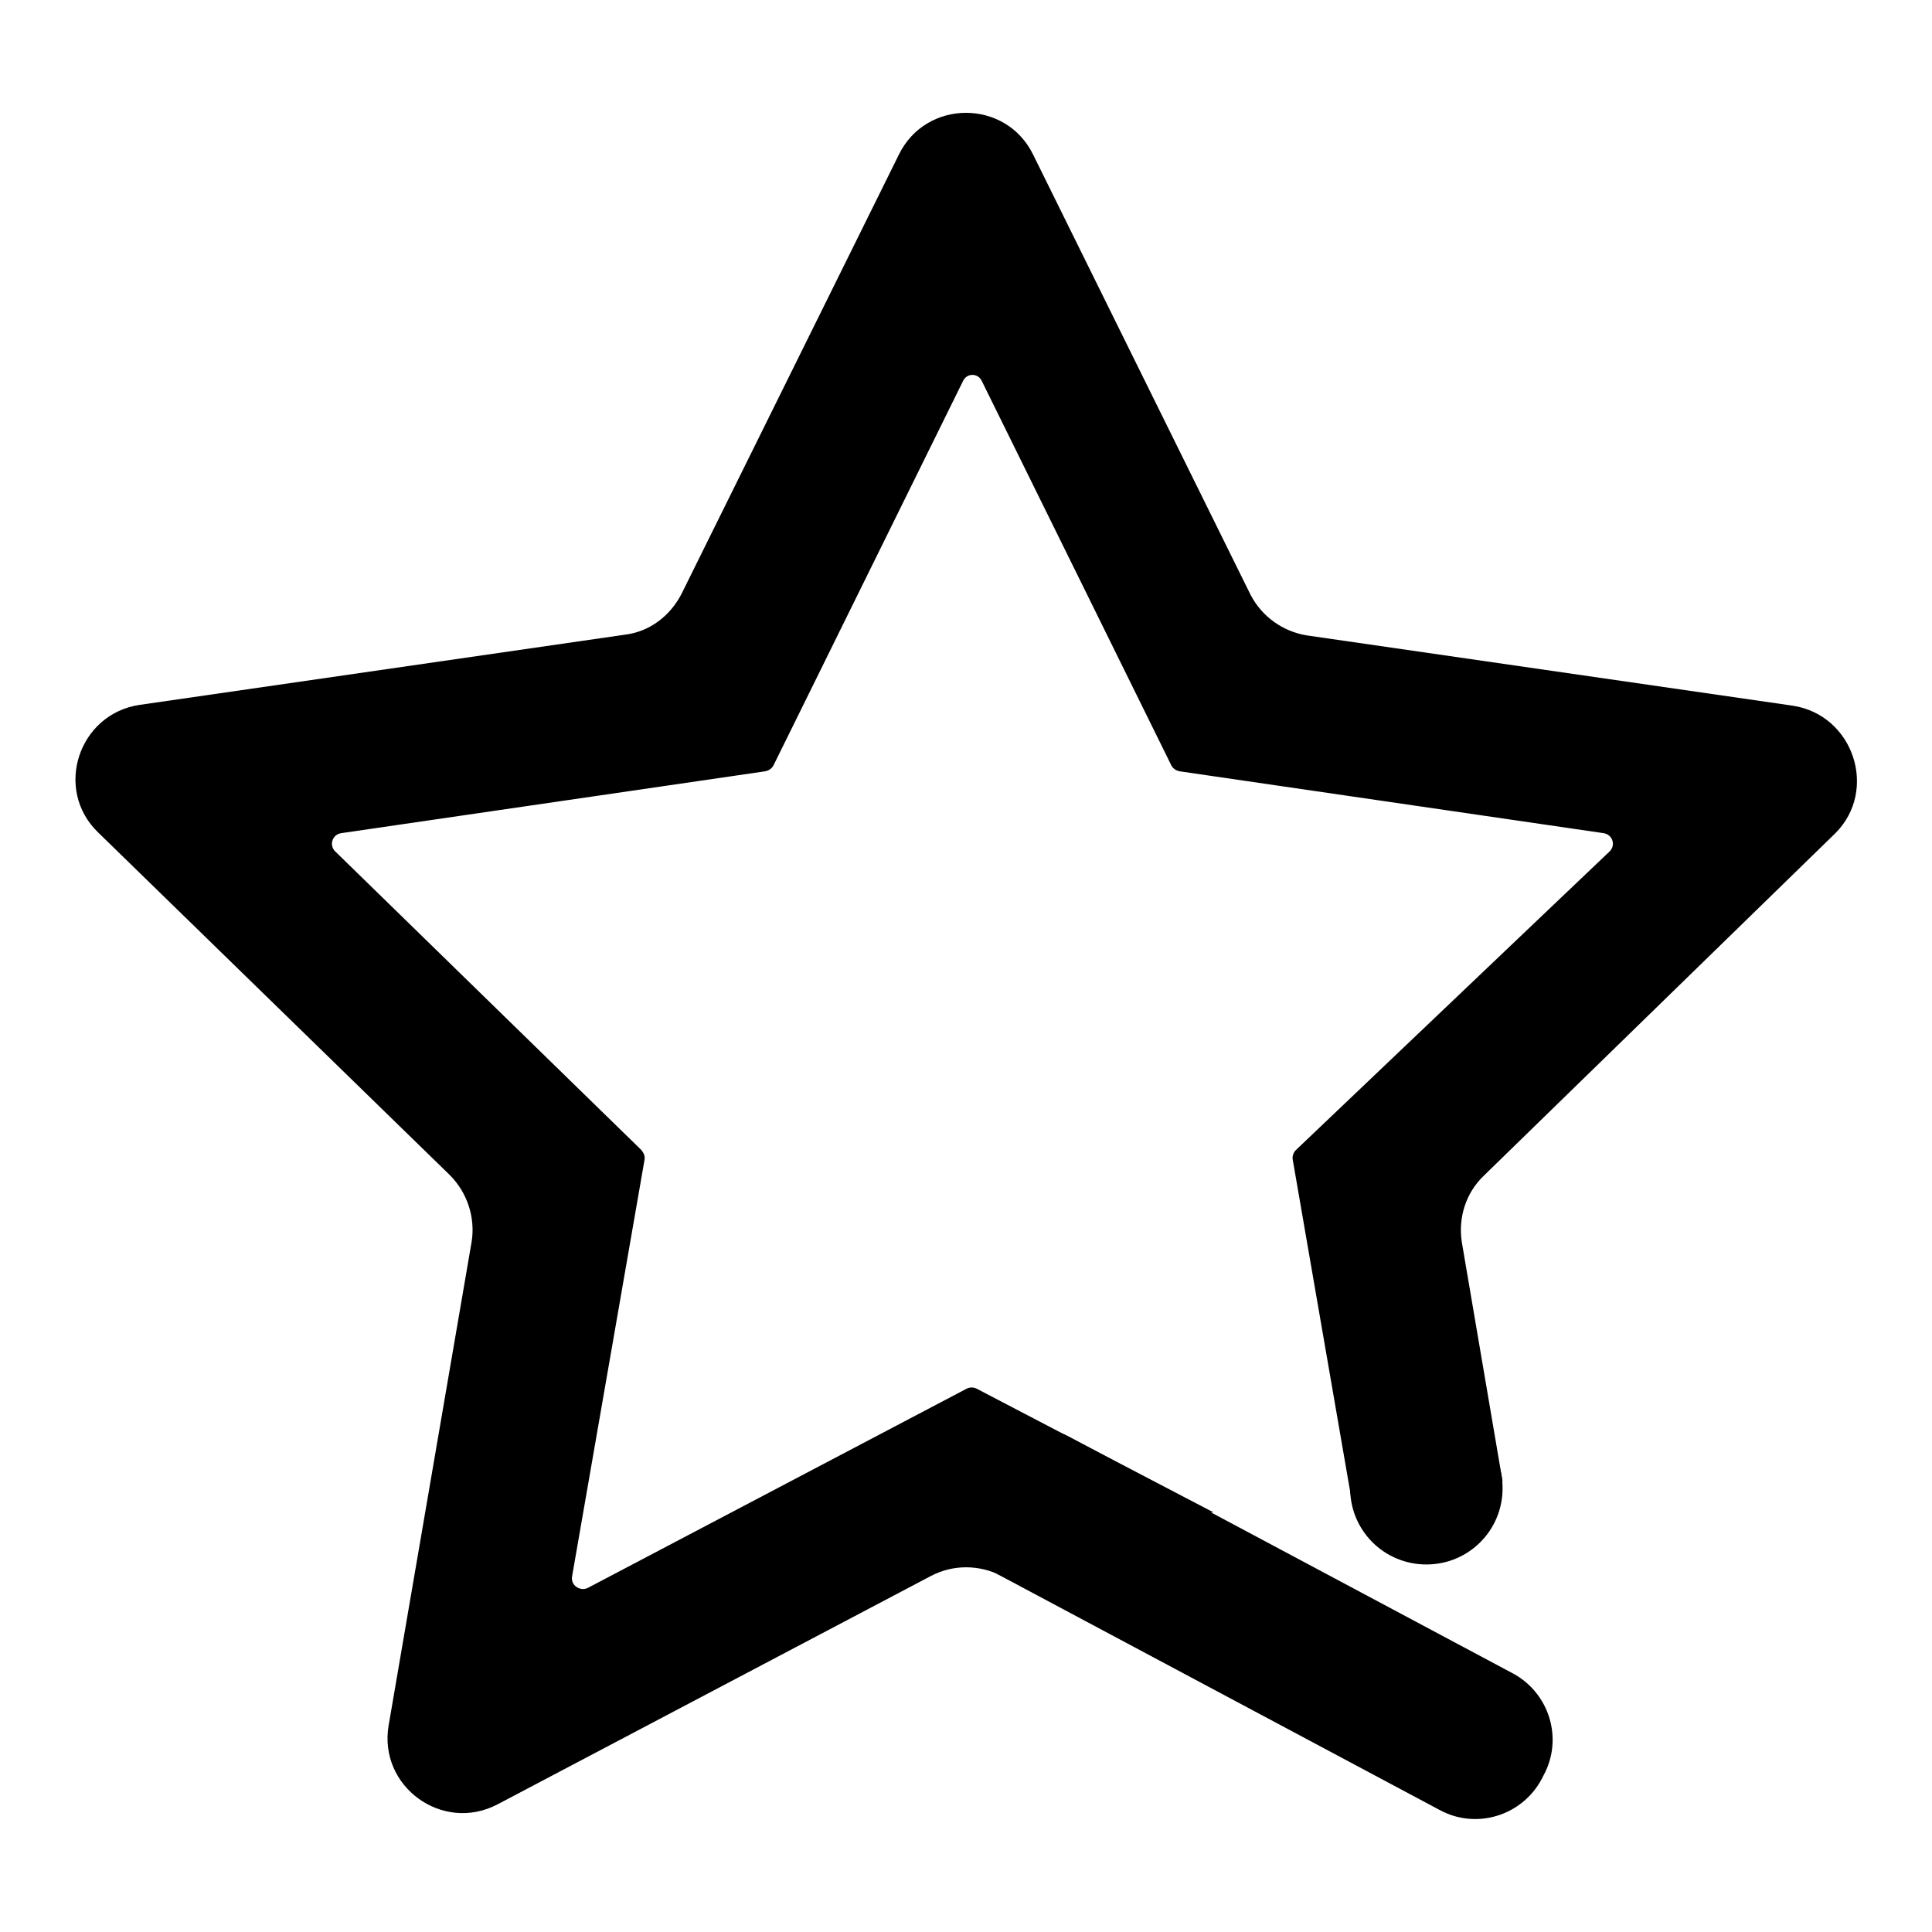
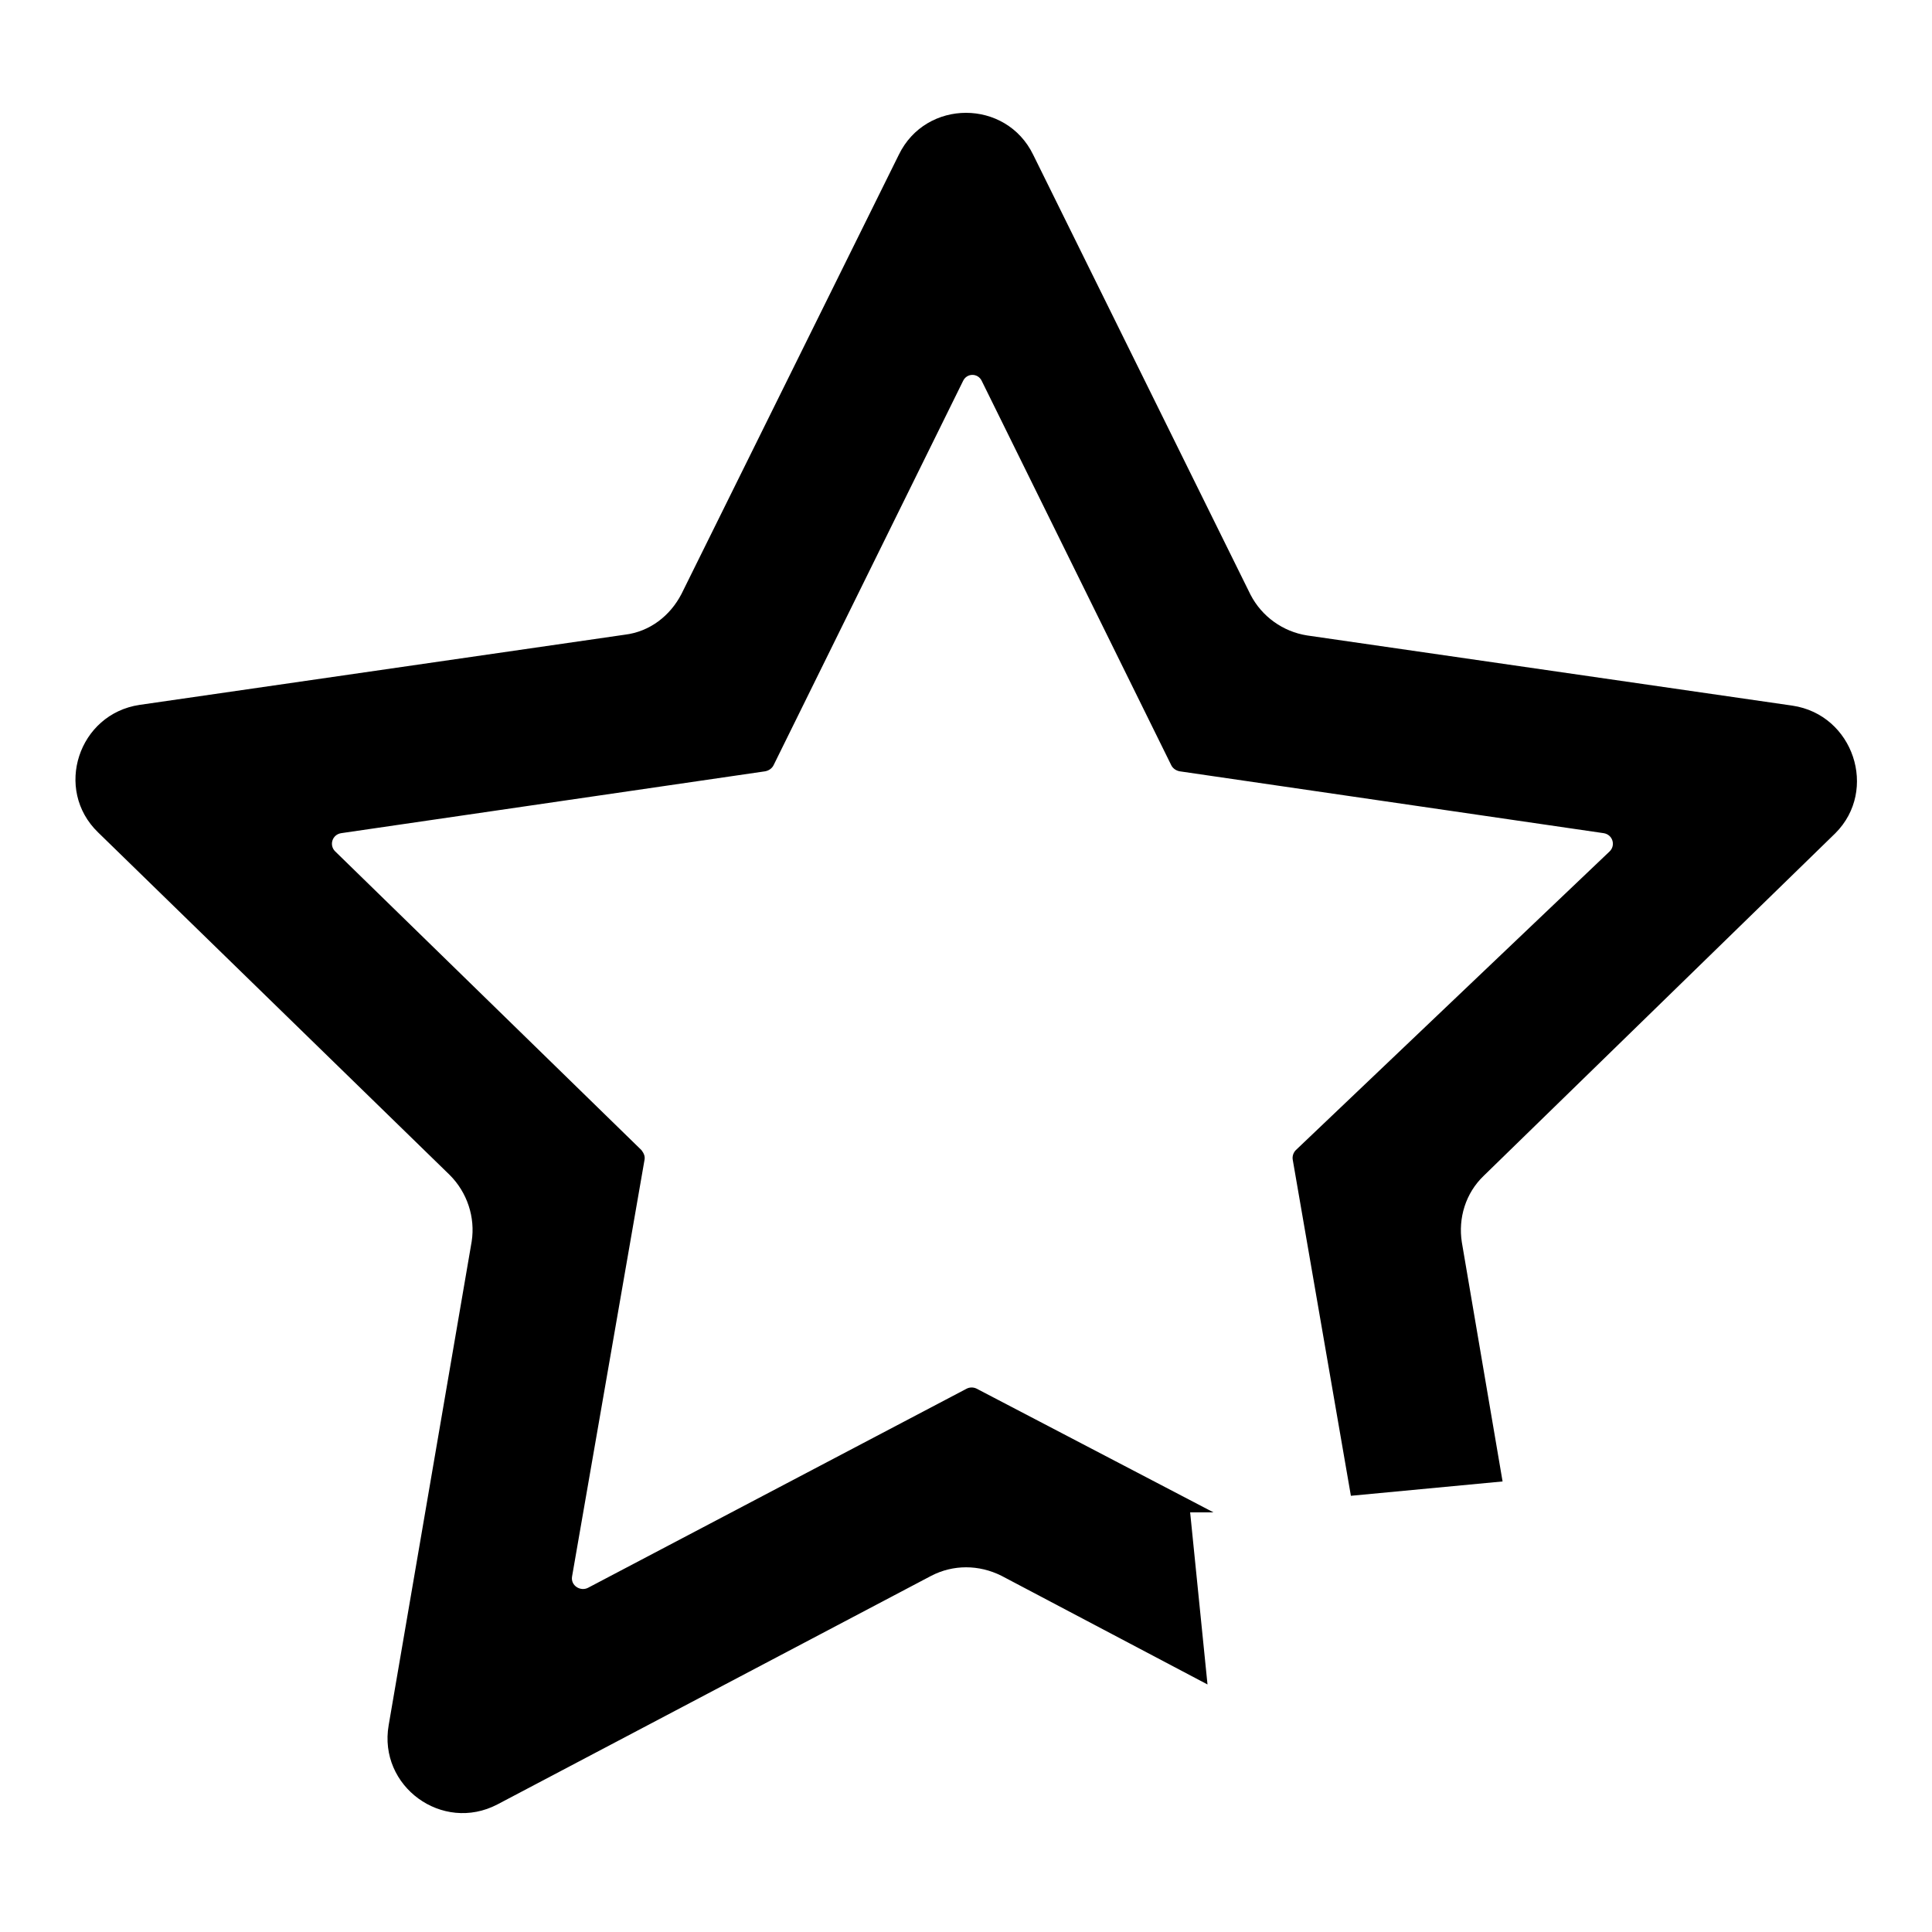
<svg xmlns="http://www.w3.org/2000/svg" version="1.1" x="0px" y="0px" viewBox="0 0 256 256" enable-background="new 0 0 256 256" xml:space="preserve">
  <g>
-     <path fill="#000000" d="M204.5,235.3l-0.2,0.4c-2.6,4.9-8.7,6.8-13.6,4.1l-58.5-31.2c-4.9-2.6-6.8-8.7-4.1-13.6l0.2-0.4 c2.6-4.9,8.7-6.8,13.6-4.1l58.5,31.2C205.3,224.3,207.2,230.4,204.5,235.3L204.5,235.3z" />
    <path fill="#000000" d="M237.5,93.5l-64.3-9.3c-3.2-0.5-6-2.5-7.5-5.4l-28.8-58.3c-3.6-7.4-14.2-7.4-17.8,0L90.3,78.7 c-1.5,2.9-4.2,5-7.5,5.4l-64.3,9.3c-8.1,1.2-11.4,11.2-5.5,16.9l46.6,45.4c2.3,2.3,3.4,5.6,2.9,8.8l-11,64.1 c-1.4,8.1,7.1,14.3,14.4,10.5l57.5-30.3c2.9-1.5,6.3-1.5,9.3,0l27.3,14.4l-2.3-22.8l3.1,0L129.4,184c-0.4-0.2-0.9-0.2-1.3,0 l-50.2,26.4c-1,0.5-2.3-0.3-2.1-1.5l9.6-55.2c0.1-0.5-0.1-0.9-0.4-1.3l-40.6-39.6c-0.8-0.8-0.4-2.2,0.8-2.4l56.2-8.2 c0.5-0.1,0.9-0.4,1.1-0.8l25.1-50.9c0.5-1.1,2-1.1,2.5,0l25.1,50.9c0.2,0.4,0.6,0.7,1.1,0.8l56.2,8.2c1.2,0.2,1.6,1.6,0.8,2.4 l-41.6,39.6c-0.3,0.3-0.5,0.8-0.4,1.3l7.7,44.5l20.1-1.9l-5.4-31.7c-0.5-3.2,0.5-6.5,2.9-8.8l46.6-45.4 C248.9,104.7,245.6,94.7,237.5,93.5L237.5,93.5z" />
-     <path fill="#000000" d="M178.9,197.2c0,5.6,4.5,10.1,10.1,10.1c5.6,0,10.1-4.5,10.1-10.1c0,0,0,0,0,0c0-5.6-4.5-10.1-10.1-10.1 C183.4,187.1,178.9,191.6,178.9,197.2C178.9,197.2,178.9,197.2,178.9,197.2z" />
  </g>
</svg>